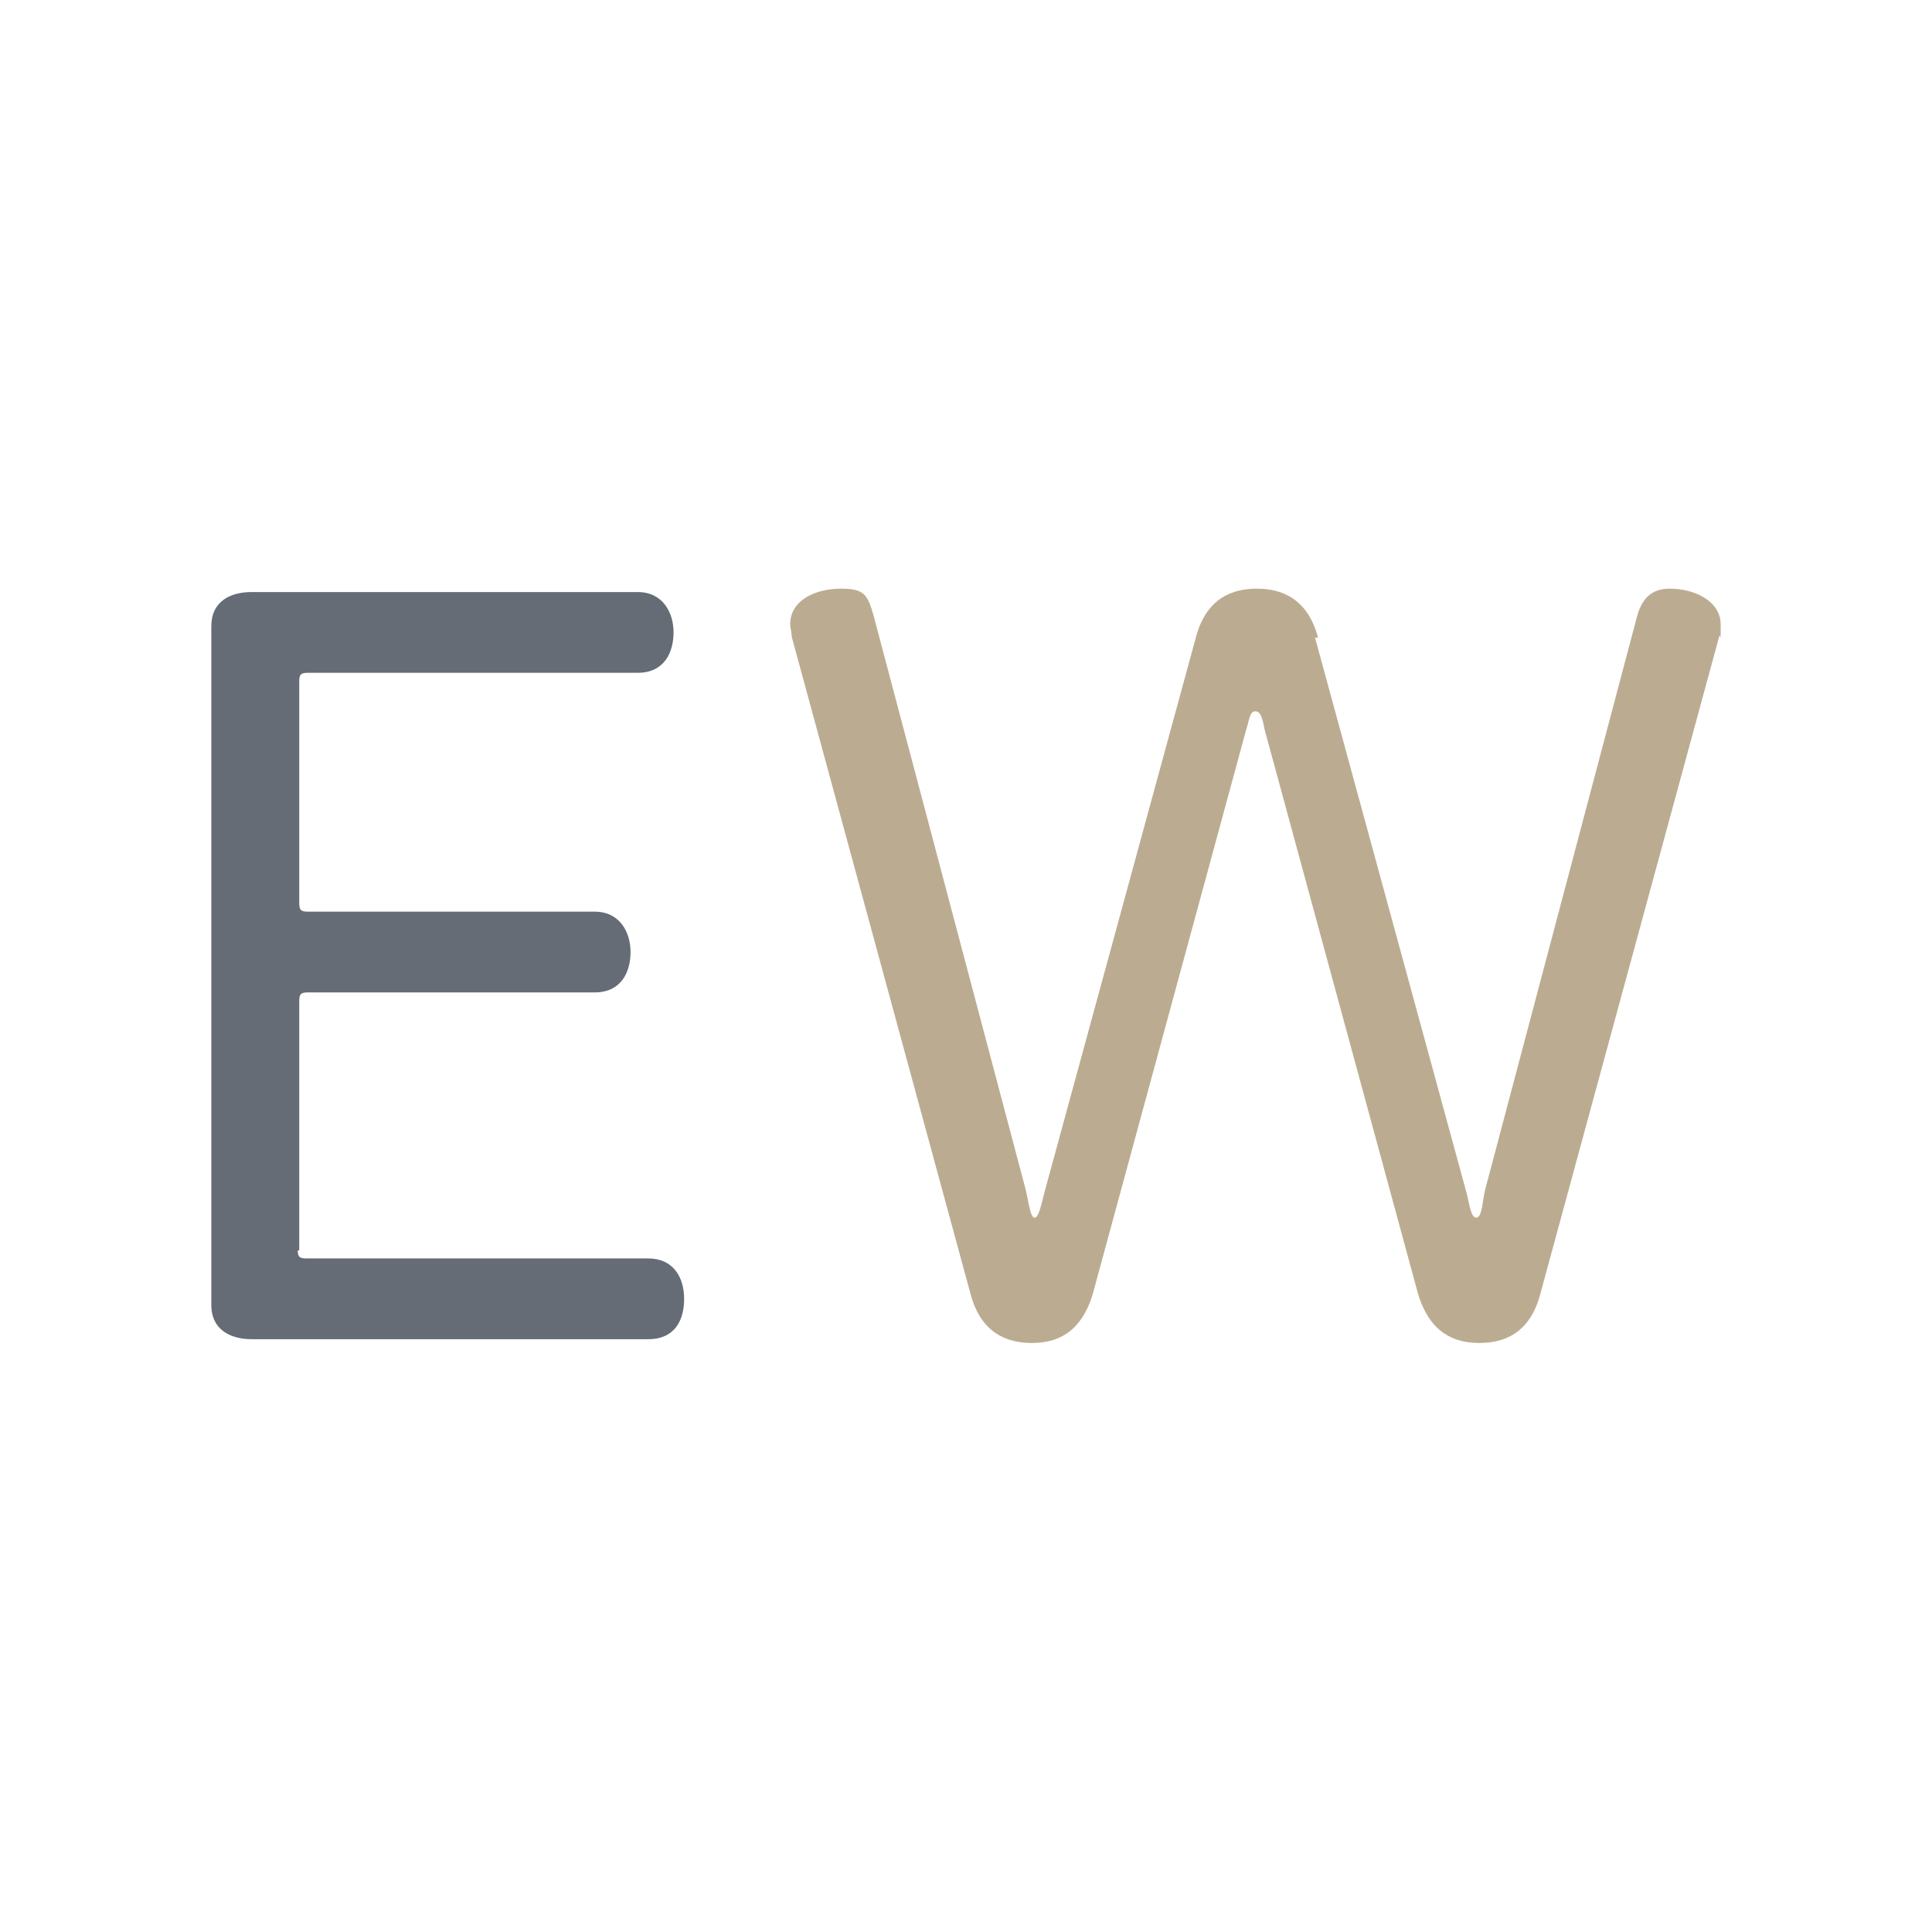
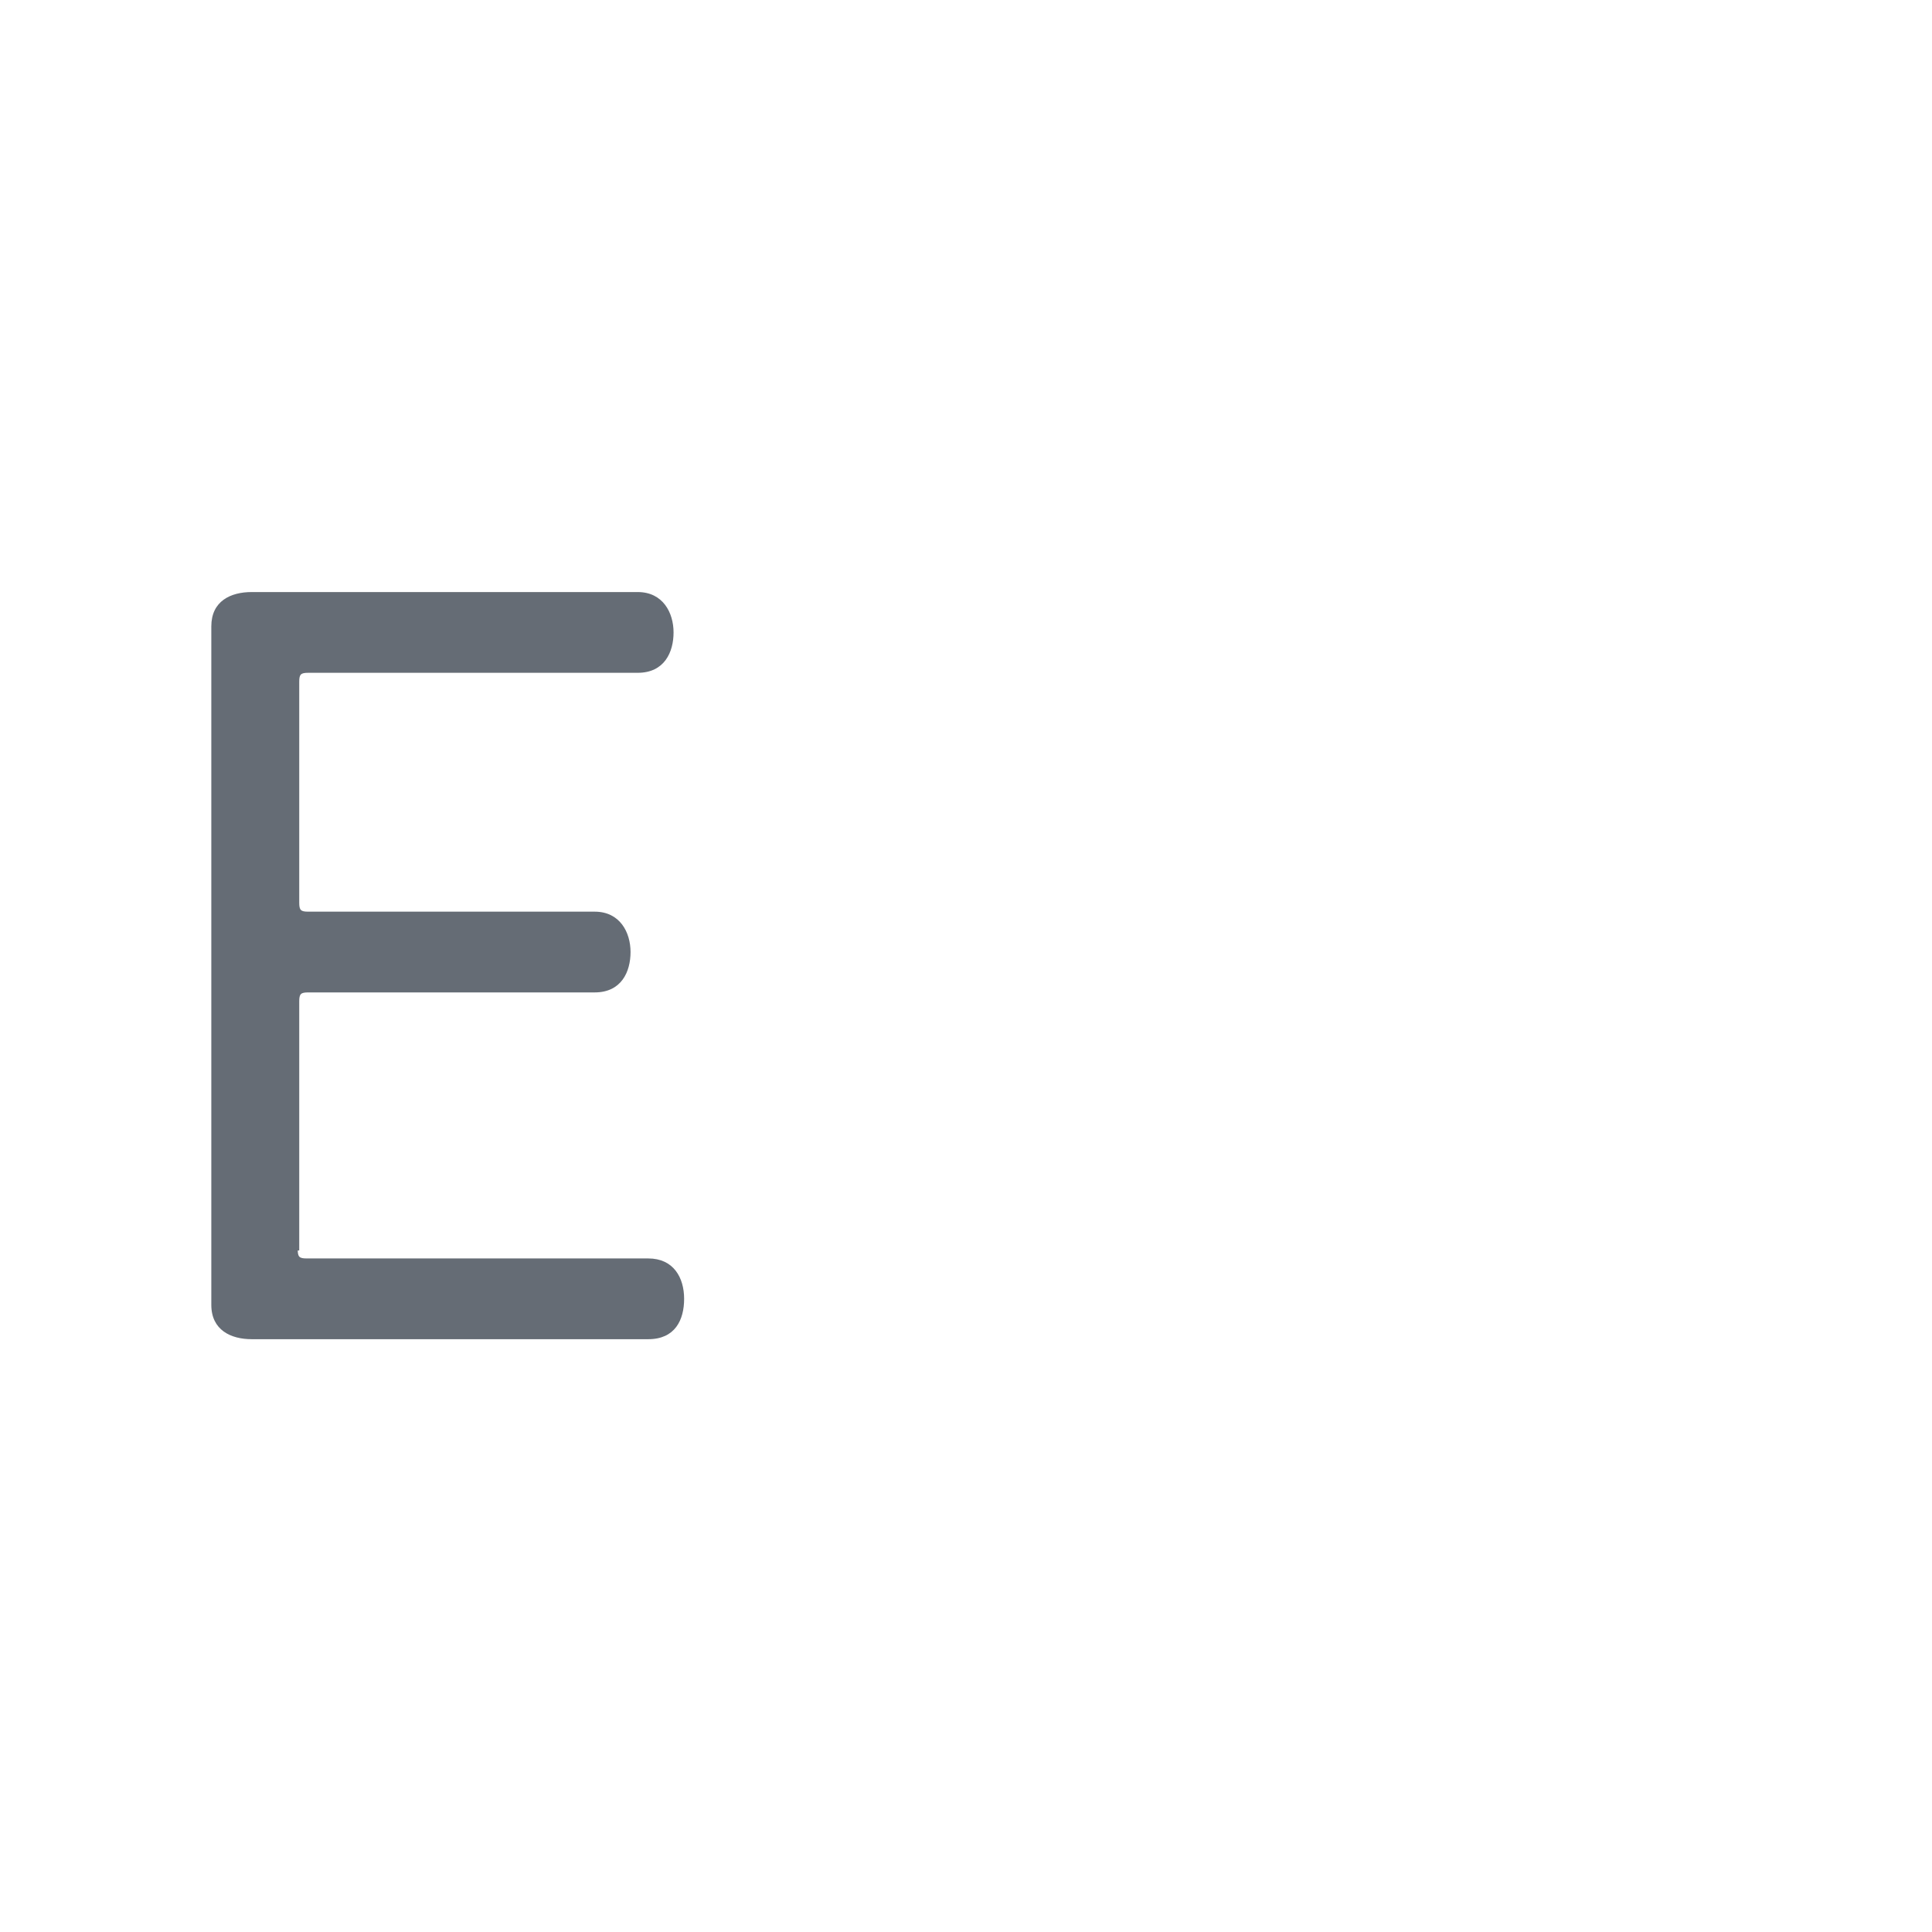
<svg xmlns="http://www.w3.org/2000/svg" version="1.1" viewBox="0 0 512 512">
  <defs>
    <style>
      .cls-1 {
        fill: #bbac91;
      }

      .cls-2 {
        fill: #656c75;
      }
    </style>
  </defs>
  <g>
    <g id="Layer_1">
      <g>
        <path class="cls-2" d="M78.9,331.1c0,2,.4,2.4,2.4,2.4h90.5c6.7,0,9.5,5.1,9.5,10.7s-2.4,10.7-9.5,10.7h-105.1c-5.5,0-10.7-2.4-10.7-9.1v-179.8c0-6.7,5.1-9.1,10.7-9.1h102.3c6.7,0,9.5,5.5,9.5,10.7s-2.4,10.7-9.5,10.7h-87.3c-2,0-2.4.4-2.4,2.4v58.5c0,2,.4,2.4,2.4,2.4h75.9c6.7,0,9.5,5.5,9.5,10.7s-2.4,10.7-9.5,10.7h-75.9c-2,0-2.4.4-2.4,2.4v66h-.4Z" />
-         <path class="cls-1" d="M348.5,169l39.9,146.2c.8,2.4,1.2,7.5,2.8,7.5s1.6-4.3,2.4-7.5l40.3-152.1c1.6-5.5,4.7-7.1,8.7-7.1,6.3,0,13.4,3.2,13.4,9.5s0,2-.4,3.2l-47.4,174.2c-2.8,10.7-9.9,13-16.2,13s-13-2.4-16.2-13l-40.7-149.7c-.4-2-.8-4.7-2.4-4.7s-1.6,2.4-2.4,4.7l-40.7,149.7c-3.2,10.7-9.9,13-16.2,13s-13.4-2.4-16.2-13l-47.4-174.2c0-1.2-.4-2.4-.4-3.2,0-6.7,7.1-9.5,13.4-9.5s7.1,1.6,8.7,7.1l40.3,152.1c.8,3.2,1.2,7.5,2.4,7.5s2-4.7,2.8-7.5l39.9-146.2c2.8-10.7,9.9-13,16.2-13s13.4,2.4,16.2,13h-.8Z" />
      </g>
    </g>
  </g>
</svg>